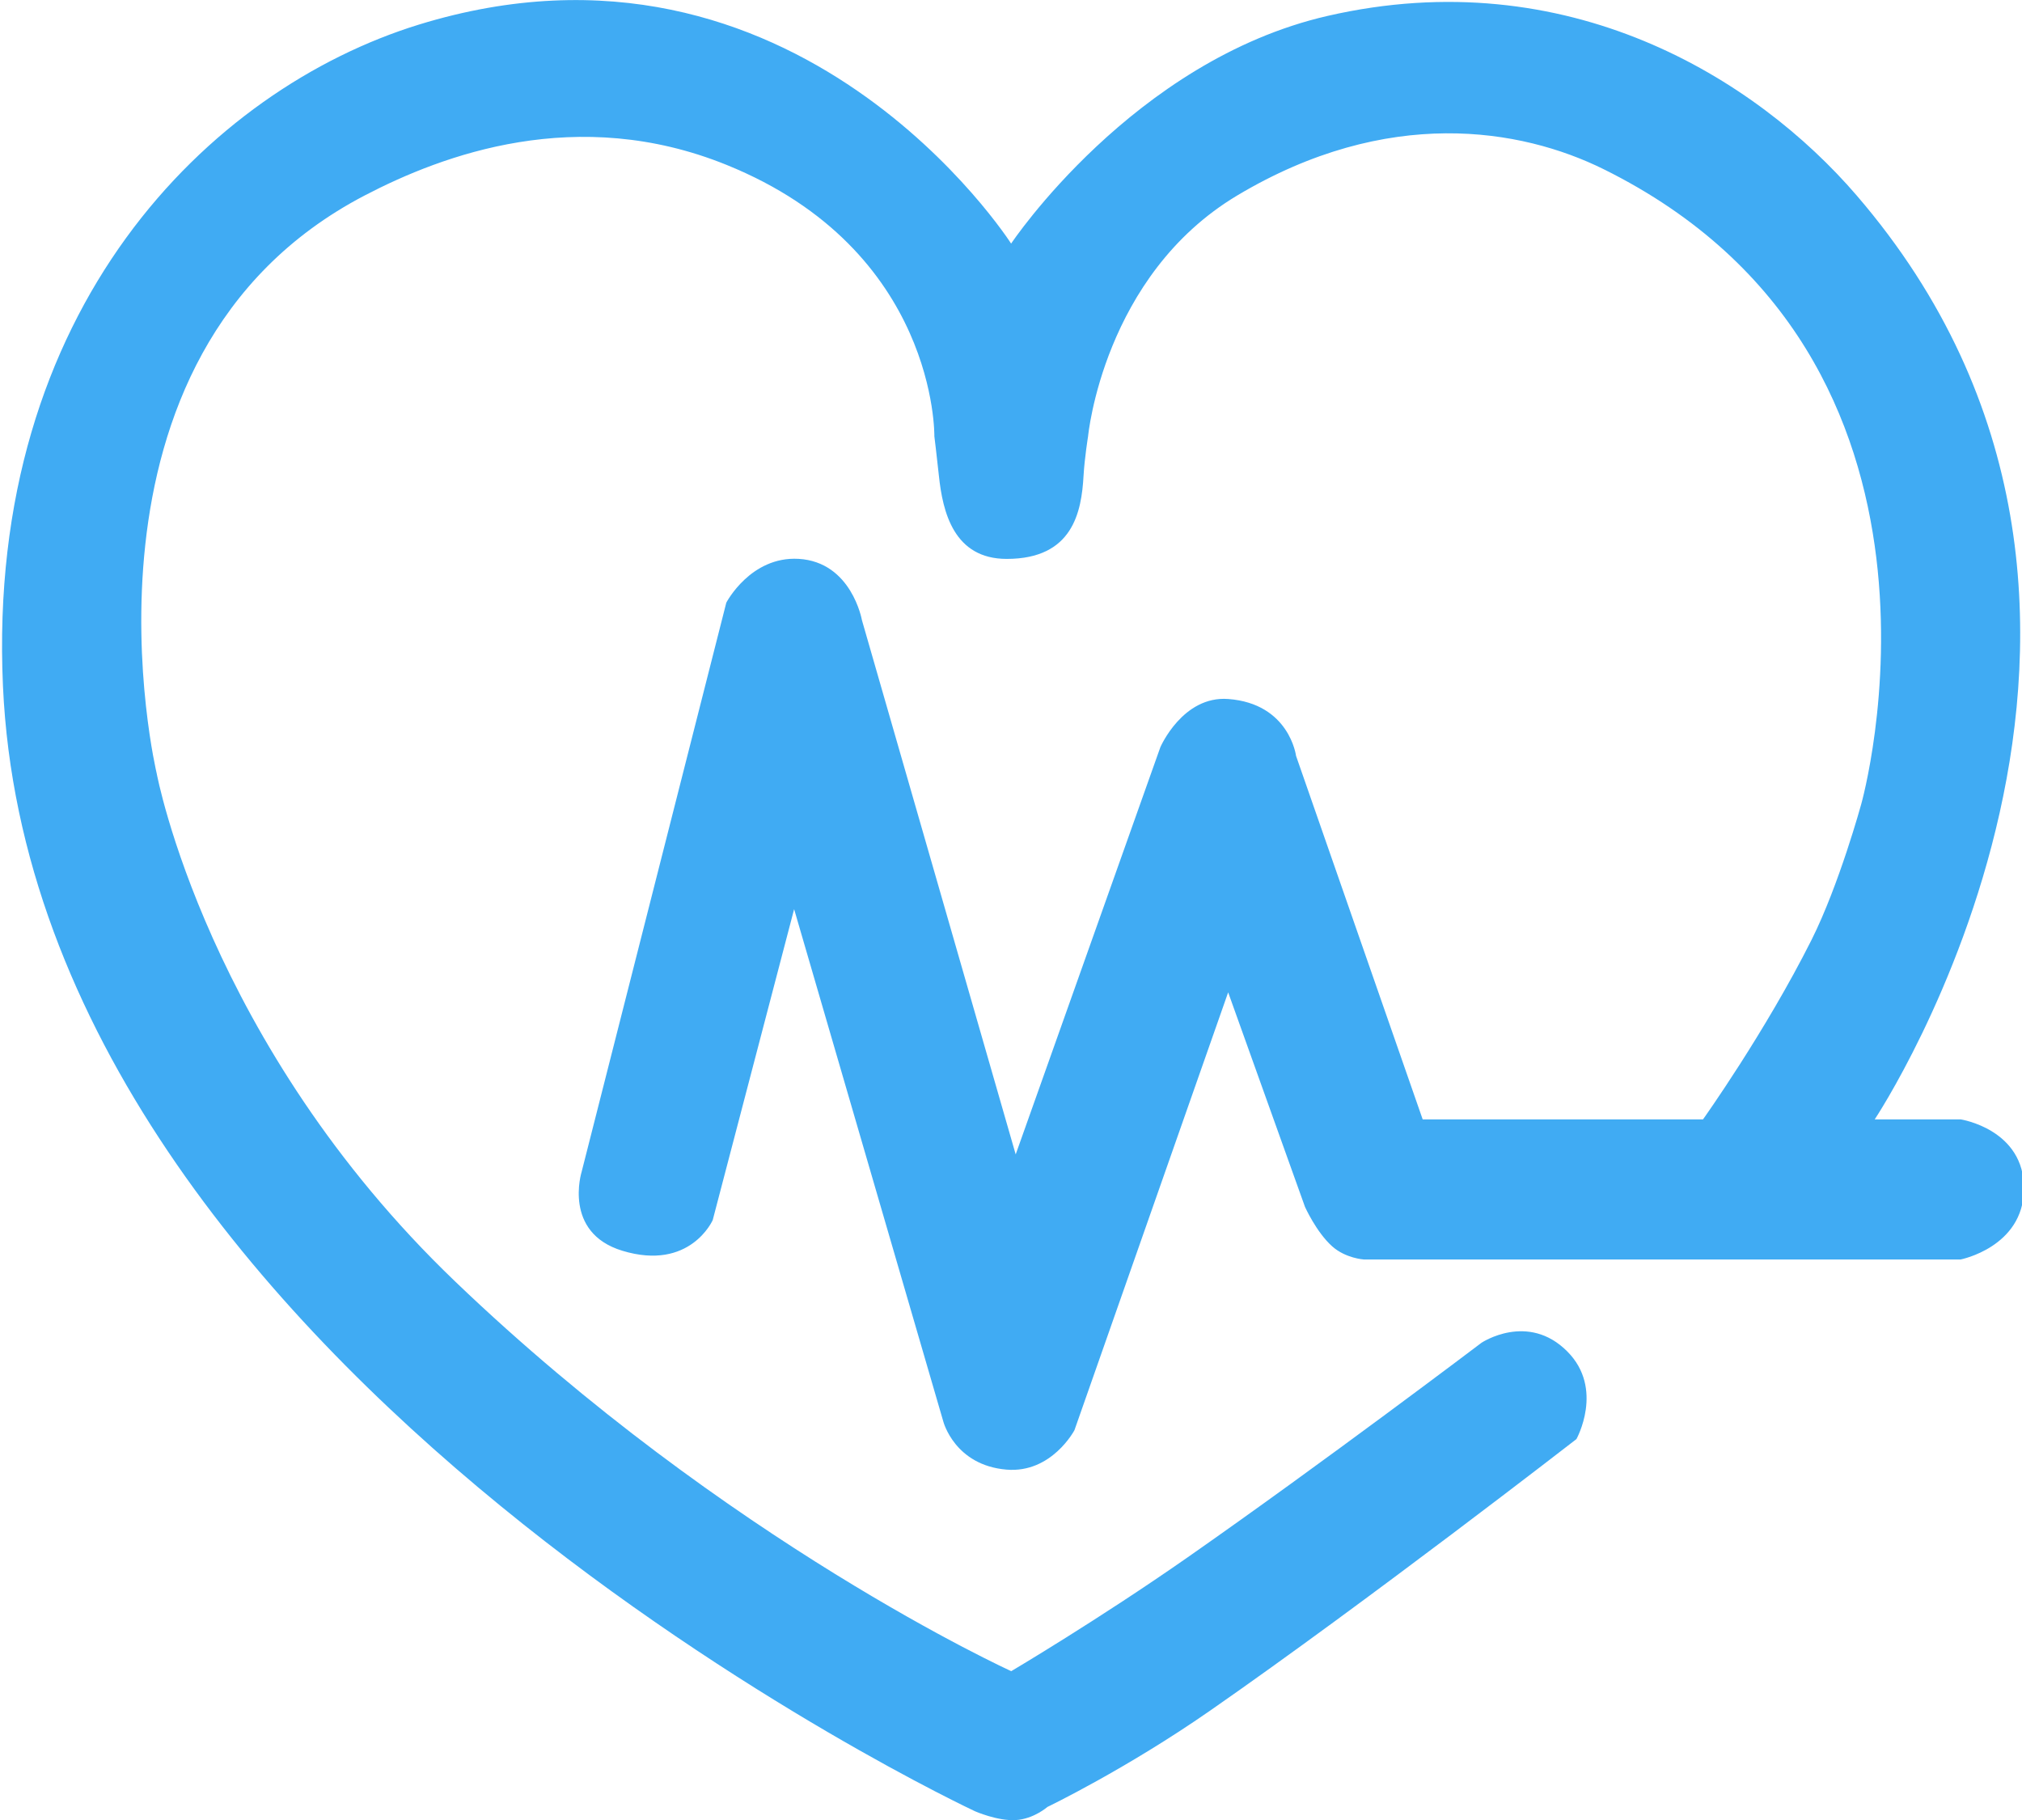
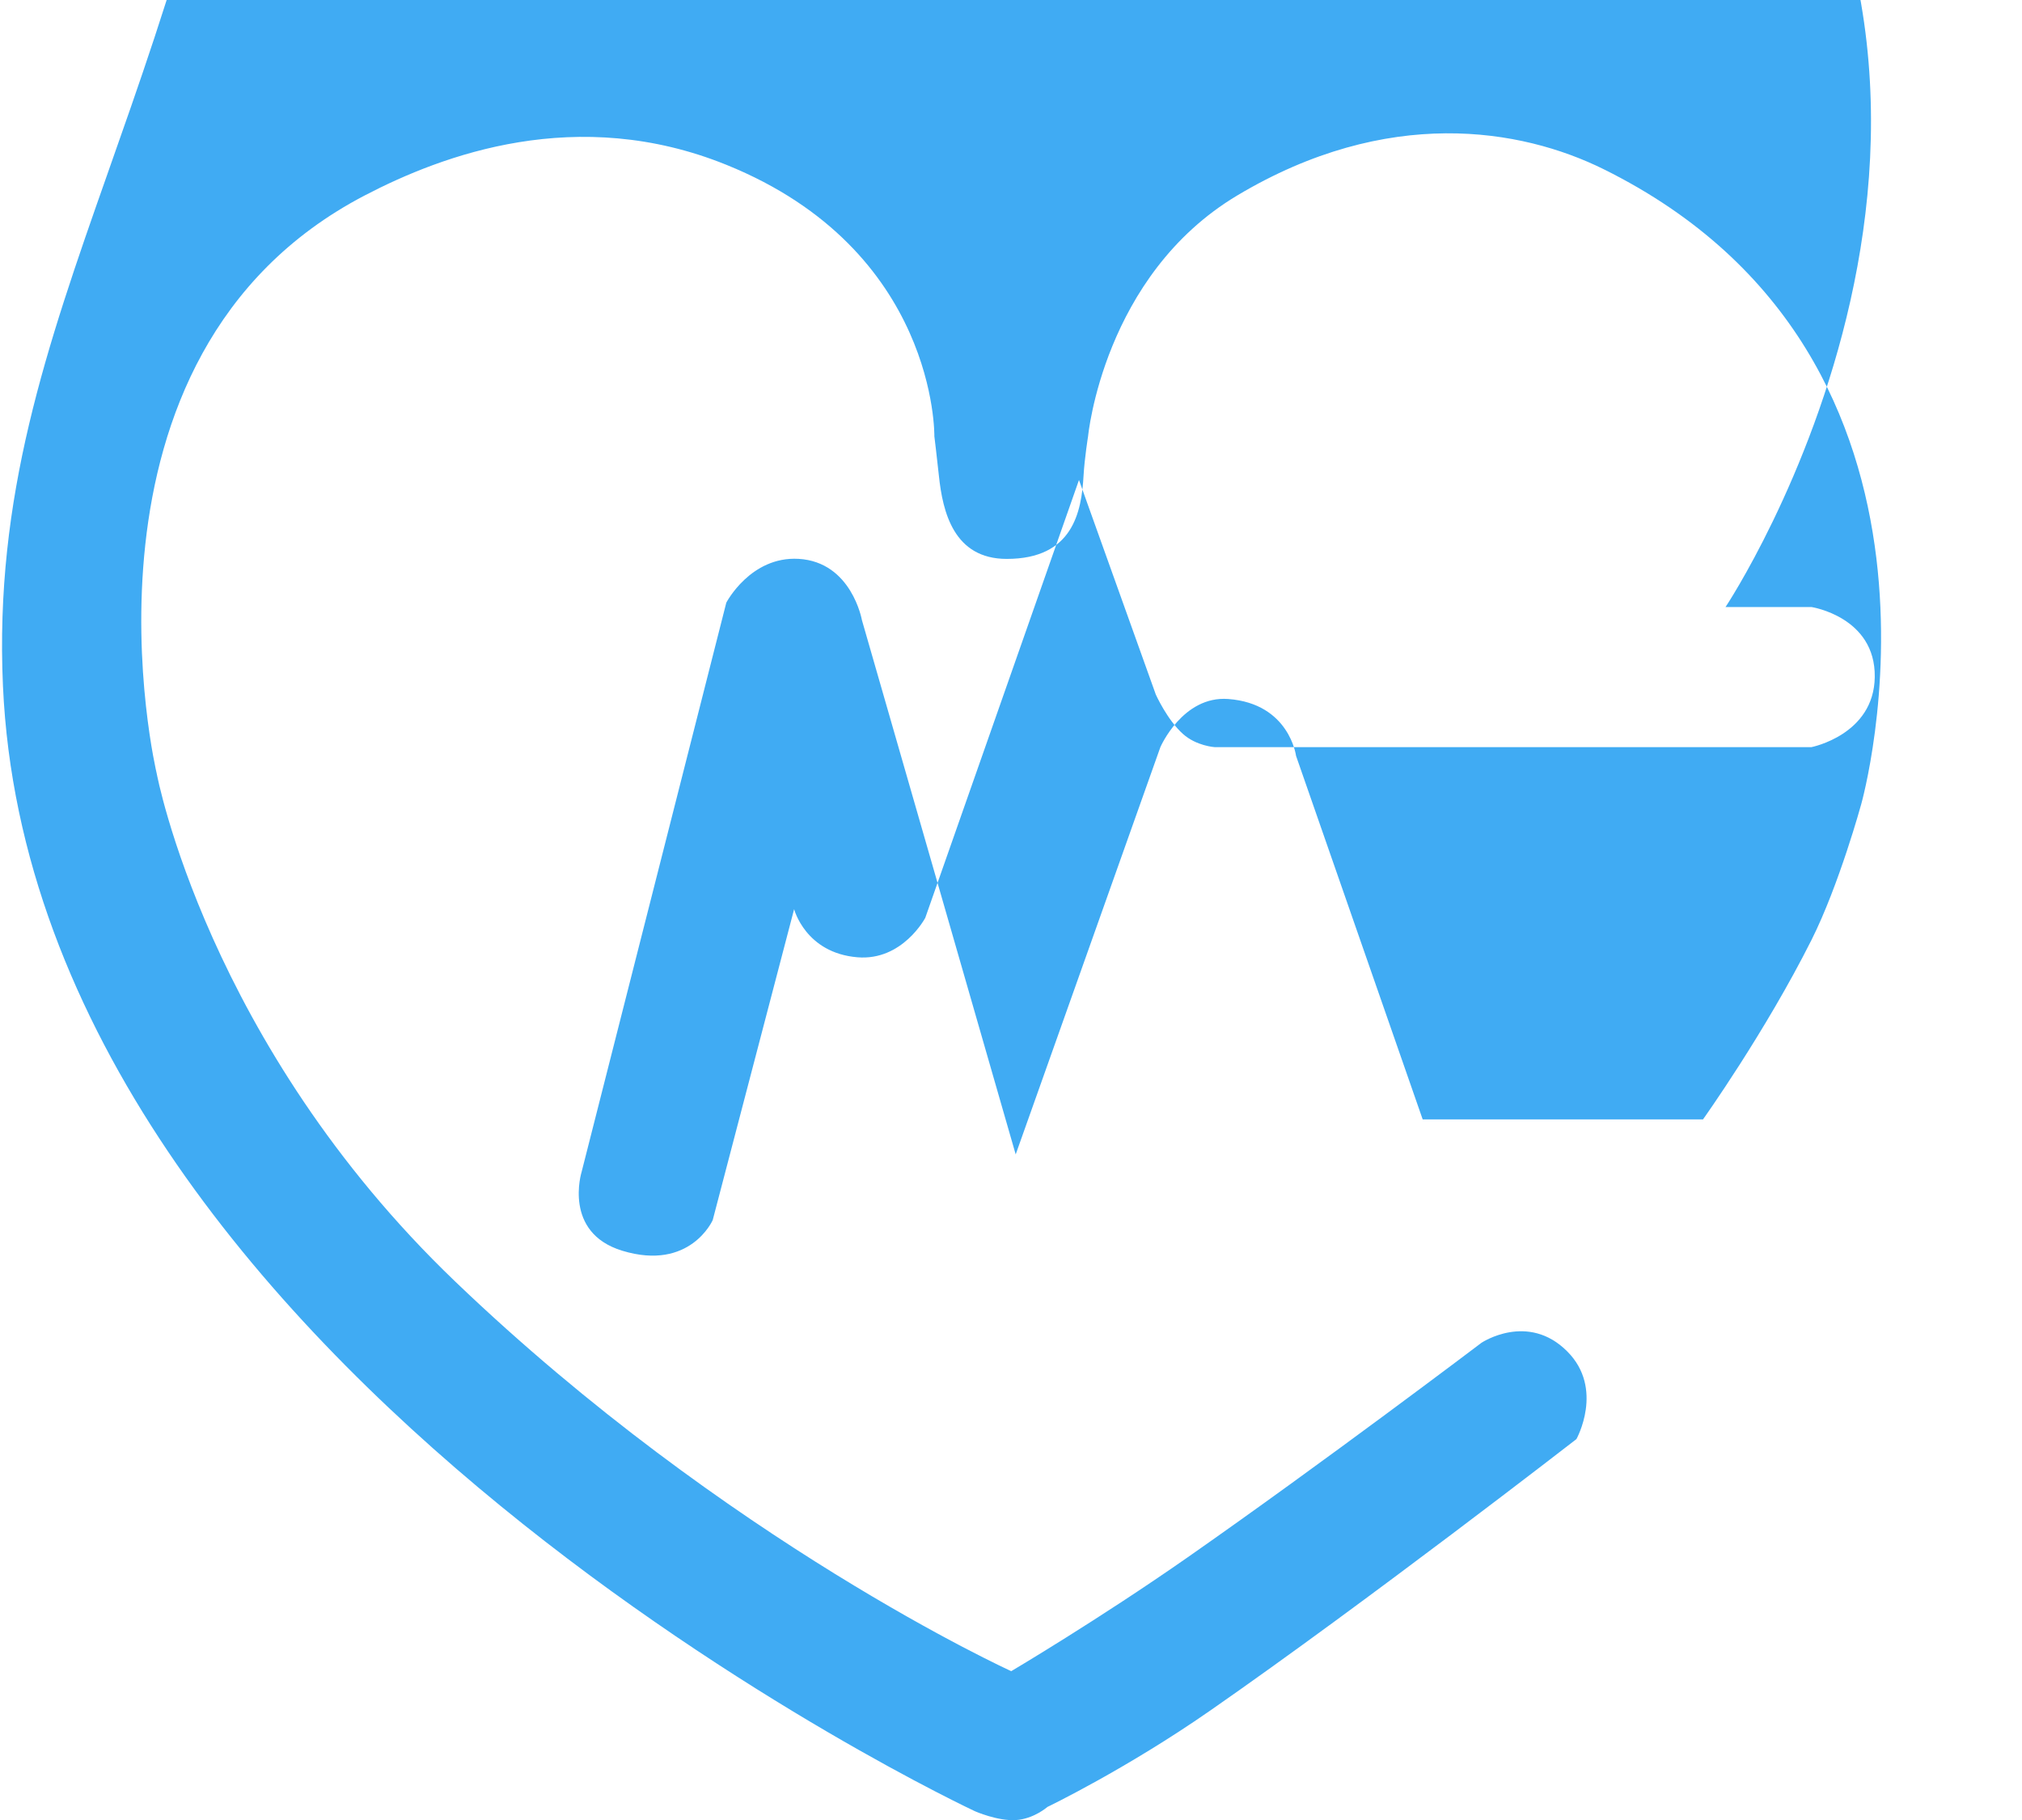
<svg xmlns="http://www.w3.org/2000/svg" version="1.1" id="Layer_1" x="0px" y="0px" width="50px" height="45px" viewBox="0 0 50 45" enable-background="new 0 0 50 45" xml:space="preserve">
-   <path fill-rule="evenodd" clip-rule="evenodd" fill="#40ABF3" d="M36.635,33.2c0,0-3.908,2.959-7.268,5.306  c-2.203,1.538-4.361,2.814-4.361,2.814s-7.033-3.197-13.752-9.636c-6.137-5.881-7.379-12.56-7.379-12.56S1.408,8.802,9.018,4.833  c1.934-1.009,5.256-2.25,8.944-0.758c5.221,2.111,5.143,6.712,5.143,6.712s0.064,0.521,0.112,0.975  c0.094,0.898,0.369,2.057,1.677,2.057c1.635,0,1.85-1.159,1.9-2.057c0.025-0.436,0.112-0.975,0.112-0.975s0.376-3.975,3.69-5.955  c3.713-2.218,7.014-1.66,9.056-0.65c9.491,4.696,6.373,15.699,6.373,15.699s-0.545,1.992-1.229,3.357  c-1.147,2.285-2.684,4.439-2.684,4.439h-6.932l-3.131-8.987c0,0-0.163-1.294-1.678-1.407c-1.125-0.085-1.677,1.19-1.677,1.19  l-3.578,10.07l-3.802-13.209c0,0-0.253-1.439-1.565-1.516c-1.19-0.069-1.789,1.083-1.789,1.083l-3.578,14.075  c0,0-0.469,1.5,1.006,1.949c1.679,0.511,2.236-0.758,2.236-0.758l2.013-7.688l3.689,12.668c0,0,0.279,1.083,1.565,1.19  c1.115,0.093,1.678-0.975,1.678-0.975l3.801-10.826l1.9,5.305c0,0,0.281,0.626,0.672,0.975c0.332,0.297,0.782,0.325,0.782,0.325  h14.759c0,0,1.545-0.304,1.565-1.732c0.021-1.489-1.565-1.732-1.565-1.732h-2.125c0,0,8.384-12.583-0.447-22.845  c-2.496-2.901-7.157-5.798-13.081-4.439c-4.808,1.103-7.827,5.63-7.827,5.63s-5.294-8.293-14.647-5.414  C5.187,2.204-0.345,7.622,0.073,16.959c0.76,16.966,24.039,27.826,24.039,27.826s0.556,0.244,1.006,0.217  c0.444-0.027,0.783-0.325,0.783-0.325s1.94-0.933,4.024-2.382c3.869-2.689,9.057-6.713,9.057-6.713s0.693-1.242-0.224-2.165  C37.782,32.434,36.635,33.2,36.635,33.2z" />
+   <path fill-rule="evenodd" clip-rule="evenodd" fill="#40ABF3" d="M36.635,33.2c0,0-3.908,2.959-7.268,5.306  c-2.203,1.538-4.361,2.814-4.361,2.814s-7.033-3.197-13.752-9.636c-6.137-5.881-7.379-12.56-7.379-12.56S1.408,8.802,9.018,4.833  c1.934-1.009,5.256-2.25,8.944-0.758c5.221,2.111,5.143,6.712,5.143,6.712s0.064,0.521,0.112,0.975  c0.094,0.898,0.369,2.057,1.677,2.057c1.635,0,1.85-1.159,1.9-2.057c0.025-0.436,0.112-0.975,0.112-0.975s0.376-3.975,3.69-5.955  c3.713-2.218,7.014-1.66,9.056-0.65c9.491,4.696,6.373,15.699,6.373,15.699s-0.545,1.992-1.229,3.357  c-1.147,2.285-2.684,4.439-2.684,4.439h-6.932l-3.131-8.987c0,0-0.163-1.294-1.678-1.407c-1.125-0.085-1.677,1.19-1.677,1.19  l-3.578,10.07l-3.802-13.209c0,0-0.253-1.439-1.565-1.516c-1.19-0.069-1.789,1.083-1.789,1.083l-3.578,14.075  c0,0-0.469,1.5,1.006,1.949c1.679,0.511,2.236-0.758,2.236-0.758l2.013-7.688c0,0,0.279,1.083,1.565,1.19  c1.115,0.093,1.678-0.975,1.678-0.975l3.801-10.826l1.9,5.305c0,0,0.281,0.626,0.672,0.975c0.332,0.297,0.782,0.325,0.782,0.325  h14.759c0,0,1.545-0.304,1.565-1.732c0.021-1.489-1.565-1.732-1.565-1.732h-2.125c0,0,8.384-12.583-0.447-22.845  c-2.496-2.901-7.157-5.798-13.081-4.439c-4.808,1.103-7.827,5.63-7.827,5.63s-5.294-8.293-14.647-5.414  C5.187,2.204-0.345,7.622,0.073,16.959c0.76,16.966,24.039,27.826,24.039,27.826s0.556,0.244,1.006,0.217  c0.444-0.027,0.783-0.325,0.783-0.325s1.94-0.933,4.024-2.382c3.869-2.689,9.057-6.713,9.057-6.713s0.693-1.242-0.224-2.165  C37.782,32.434,36.635,33.2,36.635,33.2z" />
</svg>